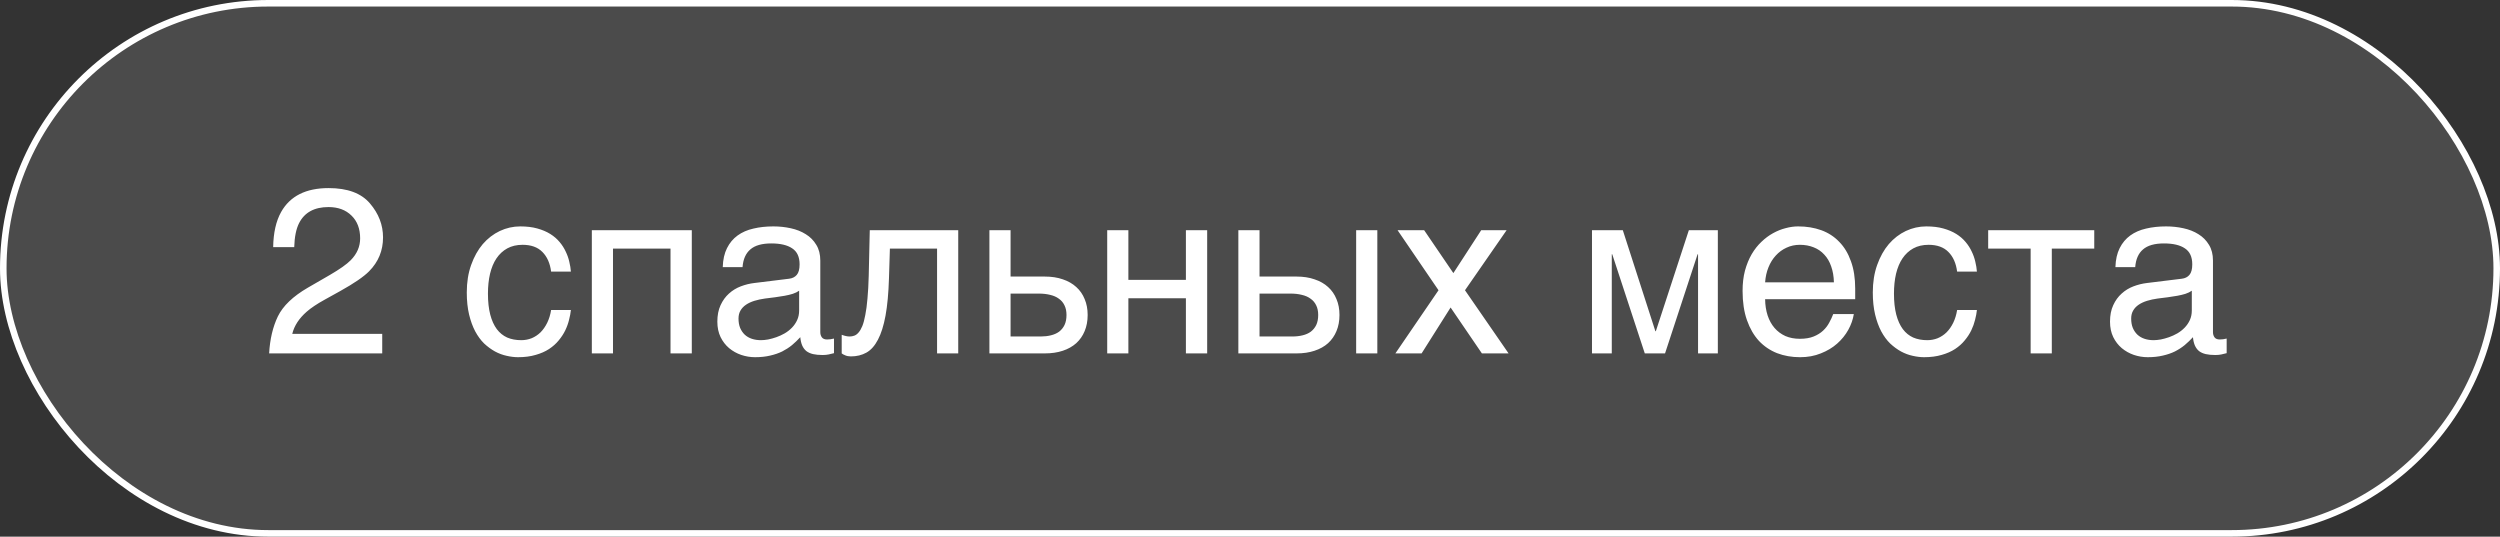
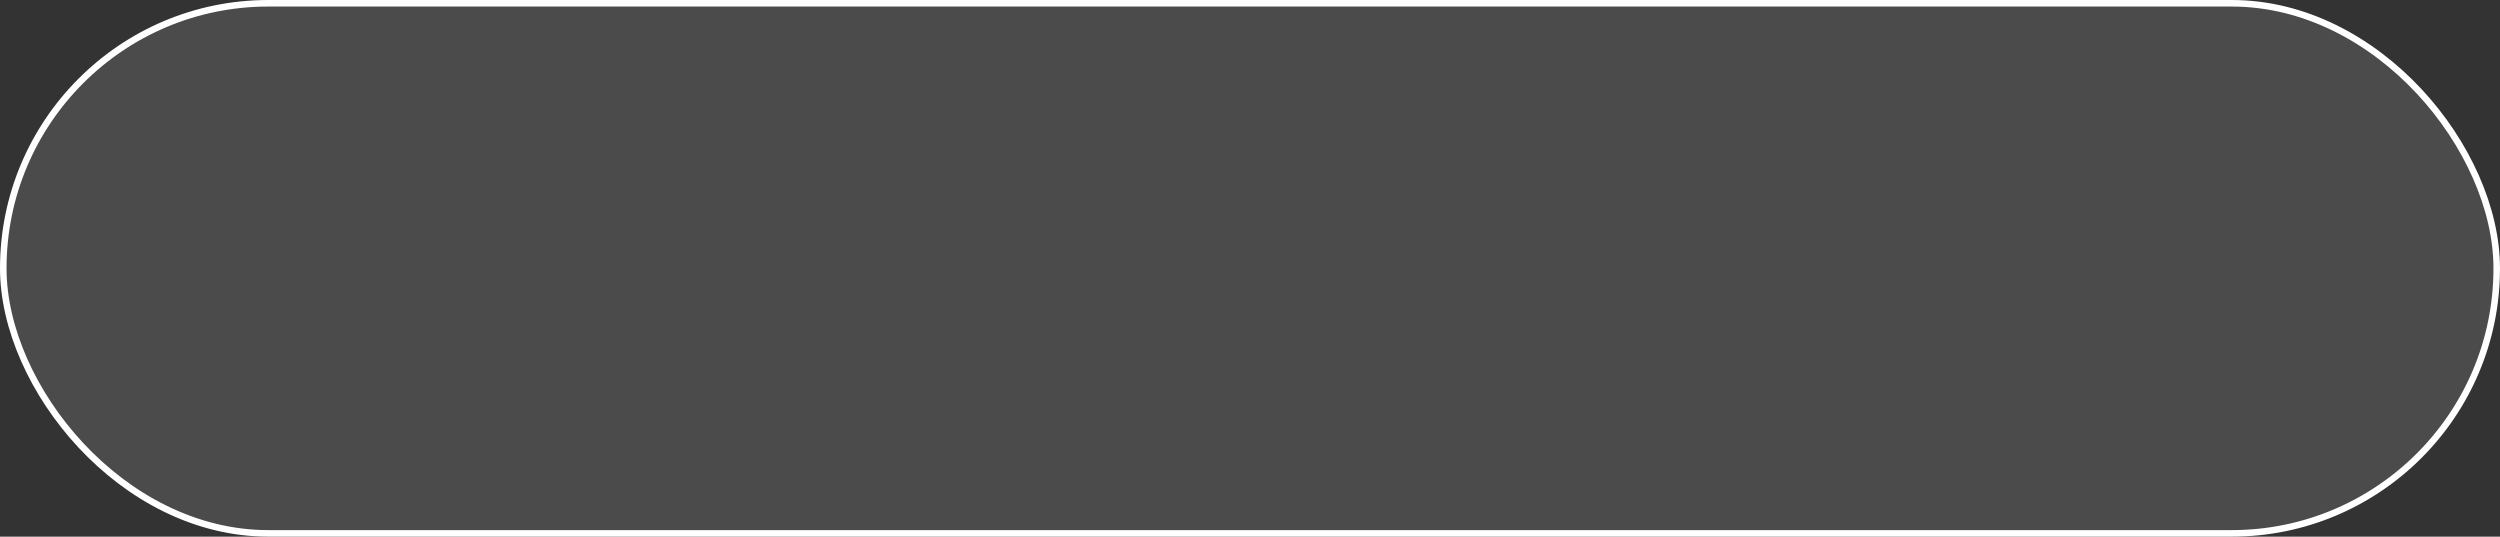
<svg xmlns="http://www.w3.org/2000/svg" width="191" height="41" viewBox="0 0 191 41" fill="none">
  <rect x="0" y="0" width="191" height="41" fill="#333333" stroke="none" />
  <rect x="0.25" y="0.25" width="190.5" height="40.5" rx="20.25" fill="white" fill-opacity="0.12" />
  <rect x="0.25" y="0.25" width="190.5" height="40.5" rx="20.25" stroke="white" stroke-width="0.5" />
-   <path d="M20.562 27C20.621 25.916 20.844 24.973 21.23 24.17C21.623 23.367 22.385 22.638 23.516 21.981L25.203 21.006C25.959 20.566 26.489 20.191 26.794 19.881C27.274 19.395 27.515 18.838 27.515 18.211C27.515 17.479 27.295 16.898 26.855 16.471C26.416 16.037 25.83 15.82 25.098 15.82C24.014 15.82 23.264 16.23 22.848 17.051C22.625 17.49 22.502 18.1 22.479 18.879H20.87C20.888 17.783 21.09 16.89 21.477 16.198C22.162 14.979 23.372 14.37 25.106 14.37C26.548 14.37 27.6 14.76 28.262 15.539C28.93 16.318 29.264 17.186 29.264 18.141C29.264 19.148 28.909 20.01 28.2 20.725C27.79 21.141 27.055 21.645 25.994 22.236L24.79 22.904C24.216 23.221 23.765 23.523 23.436 23.81C22.851 24.319 22.481 24.885 22.329 25.506H29.202V27H20.562ZM43.616 23.686C43.593 23.915 43.546 24.164 43.476 24.434C43.411 24.703 43.315 24.973 43.185 25.242C43.057 25.506 42.89 25.761 42.685 26.007C42.485 26.253 42.239 26.473 41.946 26.666C41.659 26.854 41.319 27.003 40.927 27.114C40.534 27.231 40.086 27.29 39.582 27.29C39.307 27.29 39.017 27.255 38.712 27.185C38.407 27.12 38.108 27.009 37.815 26.851C37.528 26.692 37.253 26.49 36.989 26.244C36.731 25.992 36.503 25.682 36.304 25.312C36.11 24.943 35.955 24.516 35.838 24.029C35.721 23.537 35.662 22.975 35.662 22.342C35.662 21.562 35.773 20.862 35.996 20.241C36.219 19.614 36.515 19.084 36.884 18.65C37.259 18.217 37.692 17.883 38.185 17.648C38.683 17.414 39.204 17.297 39.749 17.297C40.241 17.297 40.675 17.35 41.05 17.455C41.431 17.561 41.762 17.701 42.043 17.877C42.324 18.053 42.562 18.258 42.755 18.492C42.948 18.721 43.103 18.964 43.221 19.222C43.344 19.474 43.435 19.731 43.493 19.995C43.558 20.259 43.599 20.511 43.616 20.751H42.105C42.023 20.112 41.8 19.611 41.437 19.248C41.079 18.885 40.575 18.703 39.925 18.703C39.48 18.703 39.09 18.794 38.756 18.976C38.428 19.157 38.152 19.412 37.93 19.74C37.713 20.062 37.549 20.455 37.438 20.918C37.332 21.375 37.279 21.879 37.279 22.43C37.279 23.051 37.338 23.587 37.455 24.038C37.572 24.483 37.739 24.852 37.956 25.145C38.173 25.433 38.437 25.646 38.747 25.787C39.063 25.922 39.421 25.989 39.819 25.989C40.101 25.989 40.367 25.939 40.619 25.84C40.871 25.734 41.097 25.585 41.296 25.392C41.495 25.192 41.665 24.949 41.806 24.662C41.946 24.375 42.046 24.05 42.105 23.686H43.616ZM51.227 18.993H46.833V27H45.216V17.587H52.853V27H51.227V18.993ZM55.218 20.408C55.235 19.834 55.344 19.351 55.543 18.958C55.742 18.56 56.012 18.237 56.352 17.991C56.691 17.745 57.093 17.569 57.556 17.464C58.024 17.352 58.534 17.297 59.085 17.297C59.542 17.297 59.984 17.344 60.412 17.438C60.846 17.531 61.23 17.684 61.563 17.895C61.898 18.1 62.164 18.369 62.363 18.703C62.568 19.031 62.671 19.433 62.671 19.907V25.383C62.671 25.535 62.712 25.667 62.794 25.778C62.876 25.884 63.008 25.936 63.19 25.936C63.272 25.936 63.356 25.931 63.444 25.919C63.532 25.901 63.623 25.884 63.717 25.866V26.982C63.582 27.018 63.447 27.05 63.312 27.079C63.184 27.108 63.028 27.123 62.847 27.123C62.565 27.123 62.322 27.1 62.117 27.053C61.918 27.006 61.748 26.93 61.607 26.824C61.473 26.713 61.367 26.572 61.291 26.402C61.215 26.227 61.165 26.013 61.142 25.761C60.942 25.977 60.731 26.18 60.509 26.367C60.286 26.549 60.037 26.71 59.762 26.851C59.486 26.985 59.179 27.091 58.839 27.167C58.499 27.249 58.115 27.29 57.688 27.29C57.324 27.29 56.97 27.231 56.624 27.114C56.284 26.997 55.977 26.824 55.701 26.596C55.432 26.367 55.215 26.086 55.051 25.752C54.887 25.412 54.805 25.02 54.805 24.574C54.805 24.088 54.887 23.669 55.051 23.317C55.215 22.96 55.429 22.664 55.692 22.43C55.956 22.189 56.258 22.005 56.598 21.876C56.938 21.747 57.283 21.662 57.635 21.621L60.28 21.296C60.532 21.267 60.728 21.17 60.869 21.006C61.016 20.836 61.089 20.566 61.089 20.197C61.089 19.629 60.901 19.222 60.526 18.976C60.157 18.724 59.624 18.598 58.927 18.598C58.212 18.598 57.679 18.75 57.327 19.055C56.976 19.354 56.776 19.805 56.73 20.408H55.218ZM61.054 22.21C60.925 22.304 60.764 22.383 60.57 22.447C60.383 22.506 60.175 22.556 59.946 22.597C59.718 22.638 59.475 22.676 59.217 22.711C58.959 22.74 58.701 22.773 58.443 22.808C58.15 22.849 57.881 22.907 57.635 22.983C57.389 23.06 57.175 23.159 56.993 23.282C56.812 23.405 56.671 23.555 56.571 23.73C56.472 23.9 56.422 24.102 56.422 24.337C56.422 24.606 56.463 24.844 56.545 25.049C56.633 25.254 56.75 25.427 56.897 25.567C57.049 25.708 57.23 25.814 57.441 25.884C57.652 25.954 57.884 25.989 58.136 25.989C58.294 25.989 58.476 25.972 58.681 25.936C58.886 25.895 59.097 25.837 59.313 25.761C59.53 25.685 59.741 25.588 59.946 25.471C60.157 25.348 60.345 25.201 60.509 25.031C60.673 24.861 60.805 24.668 60.904 24.451C61.004 24.234 61.054 23.991 61.054 23.722V22.21ZM71.592 18.993H67.988L67.918 21.252C67.883 22.395 67.795 23.35 67.654 24.117C67.514 24.879 67.32 25.491 67.074 25.954C66.834 26.417 66.541 26.745 66.195 26.939C65.85 27.132 65.454 27.229 65.009 27.229C64.845 27.229 64.701 27.202 64.578 27.149C64.461 27.102 64.37 27.053 64.306 27V25.576C64.534 25.664 64.736 25.708 64.912 25.708C65.035 25.708 65.152 25.688 65.264 25.646C65.381 25.605 65.489 25.526 65.589 25.409C65.694 25.292 65.791 25.128 65.879 24.917C65.967 24.7 66.043 24.419 66.107 24.073C66.178 23.727 66.233 23.309 66.274 22.816C66.321 22.324 66.353 21.738 66.371 21.059L66.45 17.587H73.209V27H71.592V18.993ZM75.591 17.587H77.208V21.129H79.818C80.334 21.129 80.794 21.199 81.198 21.34C81.603 21.475 81.945 21.671 82.227 21.929C82.508 22.181 82.722 22.488 82.868 22.852C83.02 23.209 83.097 23.613 83.097 24.064C83.097 24.521 83.02 24.932 82.868 25.295C82.722 25.652 82.508 25.96 82.227 26.218C81.945 26.47 81.603 26.663 81.198 26.798C80.794 26.933 80.334 27 79.818 27H75.591V17.587ZM77.208 25.708H79.502C79.783 25.708 80.044 25.679 80.284 25.62C80.53 25.561 80.741 25.468 80.917 25.339C81.093 25.204 81.231 25.034 81.33 24.829C81.43 24.618 81.48 24.363 81.48 24.064C81.48 23.771 81.427 23.523 81.321 23.317C81.222 23.112 81.078 22.945 80.891 22.816C80.709 22.682 80.486 22.585 80.223 22.526C79.965 22.462 79.675 22.43 79.353 22.43H77.208V25.708ZM84.591 17.587H86.208V21.384H90.603V17.587H92.228V27H90.603V22.79H86.208V27H84.591V17.587ZM103.61 17.587H105.228V27H103.61V17.587ZM94.61 17.587H96.228V21.129H99.058C99.567 21.129 100.024 21.199 100.429 21.34C100.839 21.475 101.185 21.671 101.466 21.929C101.747 22.181 101.961 22.488 102.107 22.852C102.26 23.209 102.336 23.613 102.336 24.064C102.336 24.521 102.26 24.932 102.107 25.295C101.961 25.652 101.747 25.96 101.466 26.218C101.185 26.47 100.839 26.663 100.429 26.798C100.024 26.933 99.567 27 99.058 27H94.61V17.587ZM96.228 25.708H98.732C99.014 25.708 99.274 25.679 99.515 25.62C99.761 25.561 99.972 25.468 100.147 25.339C100.323 25.204 100.461 25.034 100.561 24.829C100.66 24.618 100.71 24.363 100.71 24.064C100.71 23.771 100.657 23.523 100.552 23.317C100.452 23.112 100.309 22.945 100.121 22.816C99.939 22.682 99.717 22.585 99.453 22.526C99.195 22.462 98.908 22.43 98.592 22.43H96.228V25.708ZM110.826 23.493L108.611 27H106.607L109.903 22.175L106.774 17.587H108.805L111.037 20.865L113.164 17.587H115.106L111.925 22.175L115.256 27H113.217L110.826 23.493ZM121.628 17.587H123.983L126.471 25.304H126.506L129.028 17.587H131.243V27H129.731V19.424H129.696L127.209 27H125.662L123.175 19.424H123.14V27H121.628V17.587ZM141.632 23.994C141.567 24.404 141.427 24.806 141.21 25.198C140.993 25.591 140.709 25.942 140.357 26.253C140.006 26.564 139.59 26.812 139.109 27C138.635 27.193 138.107 27.29 137.527 27.29C136.895 27.29 136.309 27.188 135.77 26.982C135.236 26.771 134.773 26.458 134.381 26.042C133.994 25.62 133.689 25.093 133.467 24.46C133.244 23.827 133.133 23.083 133.133 22.227C133.133 21.653 133.194 21.135 133.317 20.672C133.446 20.203 133.616 19.787 133.827 19.424C134.044 19.055 134.293 18.738 134.574 18.475C134.855 18.205 135.151 17.985 135.462 17.815C135.778 17.64 136.101 17.511 136.429 17.429C136.757 17.341 137.073 17.297 137.378 17.297C138.022 17.297 138.611 17.394 139.145 17.587C139.678 17.78 140.135 18.076 140.516 18.475C140.902 18.867 141.201 19.362 141.412 19.96C141.629 20.552 141.737 21.249 141.737 22.052V22.86H134.855C134.861 23.317 134.926 23.733 135.049 24.108C135.172 24.477 135.348 24.794 135.576 25.058C135.805 25.321 136.08 25.526 136.402 25.673C136.73 25.814 137.1 25.884 137.51 25.884C137.926 25.884 138.277 25.825 138.564 25.708C138.852 25.591 139.092 25.441 139.285 25.26C139.479 25.078 139.634 24.876 139.751 24.653C139.874 24.431 139.977 24.211 140.059 23.994H141.632ZM140.111 21.568C140.1 21.111 140.029 20.704 139.9 20.347C139.777 19.989 139.602 19.69 139.373 19.45C139.15 19.204 138.881 19.02 138.564 18.896C138.248 18.768 137.896 18.703 137.51 18.703C137.141 18.703 136.801 18.776 136.49 18.923C136.18 19.064 135.907 19.263 135.673 19.52C135.438 19.773 135.251 20.074 135.11 20.426C134.97 20.771 134.885 21.152 134.855 21.568H140.111ZM151.036 23.686C151.013 23.915 150.966 24.164 150.896 24.434C150.831 24.703 150.734 24.973 150.605 25.242C150.477 25.506 150.31 25.761 150.104 26.007C149.905 26.253 149.659 26.473 149.366 26.666C149.079 26.854 148.739 27.003 148.347 27.114C147.954 27.231 147.506 27.29 147.002 27.29C146.727 27.29 146.437 27.255 146.132 27.185C145.827 27.12 145.528 27.009 145.235 26.851C144.948 26.692 144.673 26.49 144.409 26.244C144.151 25.992 143.923 25.682 143.724 25.312C143.53 24.943 143.375 24.516 143.258 24.029C143.141 23.537 143.082 22.975 143.082 22.342C143.082 21.562 143.193 20.862 143.416 20.241C143.639 19.614 143.935 19.084 144.304 18.65C144.679 18.217 145.112 17.883 145.604 17.648C146.103 17.414 146.624 17.297 147.169 17.297C147.661 17.297 148.095 17.35 148.47 17.455C148.851 17.561 149.182 17.701 149.463 17.877C149.744 18.053 149.981 18.258 150.175 18.492C150.368 18.721 150.523 18.964 150.641 19.222C150.764 19.474 150.854 19.731 150.913 19.995C150.978 20.259 151.019 20.511 151.036 20.751H149.524C149.442 20.112 149.22 19.611 148.856 19.248C148.499 18.885 147.995 18.703 147.345 18.703C146.899 18.703 146.51 18.794 146.176 18.976C145.848 19.157 145.572 19.412 145.35 19.74C145.133 20.062 144.969 20.455 144.857 20.918C144.752 21.375 144.699 21.879 144.699 22.43C144.699 23.051 144.758 23.587 144.875 24.038C144.992 24.483 145.159 24.852 145.376 25.145C145.593 25.433 145.856 25.646 146.167 25.787C146.483 25.922 146.841 25.989 147.239 25.989C147.521 25.989 147.787 25.939 148.039 25.84C148.291 25.734 148.517 25.585 148.716 25.392C148.915 25.192 149.085 24.949 149.226 24.662C149.366 24.375 149.466 24.05 149.524 23.686H151.036ZM155.141 18.993H151.897V17.587H160.001V18.993H156.758V27H155.141V18.993ZM161.618 20.408C161.636 19.834 161.744 19.351 161.943 18.958C162.143 18.56 162.412 18.237 162.752 17.991C163.092 17.745 163.493 17.569 163.956 17.464C164.425 17.352 164.935 17.297 165.485 17.297C165.942 17.297 166.385 17.344 166.812 17.438C167.246 17.531 167.63 17.684 167.964 17.895C168.298 18.1 168.564 18.369 168.764 18.703C168.969 19.031 169.071 19.433 169.071 19.907V25.383C169.071 25.535 169.112 25.667 169.194 25.778C169.276 25.884 169.408 25.936 169.59 25.936C169.672 25.936 169.757 25.931 169.845 25.919C169.933 25.901 170.023 25.884 170.117 25.866V26.982C169.982 27.018 169.848 27.05 169.713 27.079C169.584 27.108 169.429 27.123 169.247 27.123C168.966 27.123 168.723 27.1 168.518 27.053C168.318 27.006 168.148 26.93 168.008 26.824C167.873 26.713 167.768 26.572 167.691 26.402C167.615 26.227 167.565 26.013 167.542 25.761C167.343 25.977 167.132 26.18 166.909 26.367C166.687 26.549 166.438 26.71 166.162 26.851C165.887 26.985 165.579 27.091 165.239 27.167C164.899 27.249 164.516 27.29 164.088 27.29C163.725 27.29 163.37 27.231 163.024 27.114C162.685 26.997 162.377 26.824 162.102 26.596C161.832 26.367 161.615 26.086 161.451 25.752C161.287 25.412 161.205 25.02 161.205 24.574C161.205 24.088 161.287 23.669 161.451 23.317C161.615 22.96 161.829 22.664 162.093 22.43C162.356 22.189 162.658 22.005 162.998 21.876C163.338 21.747 163.684 21.662 164.035 21.621L166.681 21.296C166.933 21.267 167.129 21.17 167.27 21.006C167.416 20.836 167.489 20.566 167.489 20.197C167.489 19.629 167.302 19.222 166.927 18.976C166.558 18.724 166.024 18.598 165.327 18.598C164.612 18.598 164.079 18.75 163.728 19.055C163.376 19.354 163.177 19.805 163.13 20.408H161.618ZM167.454 22.21C167.325 22.304 167.164 22.383 166.971 22.447C166.783 22.506 166.575 22.556 166.347 22.597C166.118 22.638 165.875 22.676 165.617 22.711C165.359 22.74 165.102 22.773 164.844 22.808C164.551 22.849 164.281 22.907 164.035 22.983C163.789 23.06 163.575 23.159 163.394 23.282C163.212 23.405 163.071 23.555 162.972 23.73C162.872 23.9 162.822 24.102 162.822 24.337C162.822 24.606 162.863 24.844 162.945 25.049C163.033 25.254 163.15 25.427 163.297 25.567C163.449 25.708 163.631 25.814 163.842 25.884C164.053 25.954 164.284 25.989 164.536 25.989C164.694 25.989 164.876 25.972 165.081 25.936C165.286 25.895 165.497 25.837 165.714 25.761C165.931 25.685 166.142 25.588 166.347 25.471C166.558 25.348 166.745 25.201 166.909 25.031C167.073 24.861 167.205 24.668 167.305 24.451C167.404 24.234 167.454 23.991 167.454 23.722V22.21Z" fill="white" />
</svg>